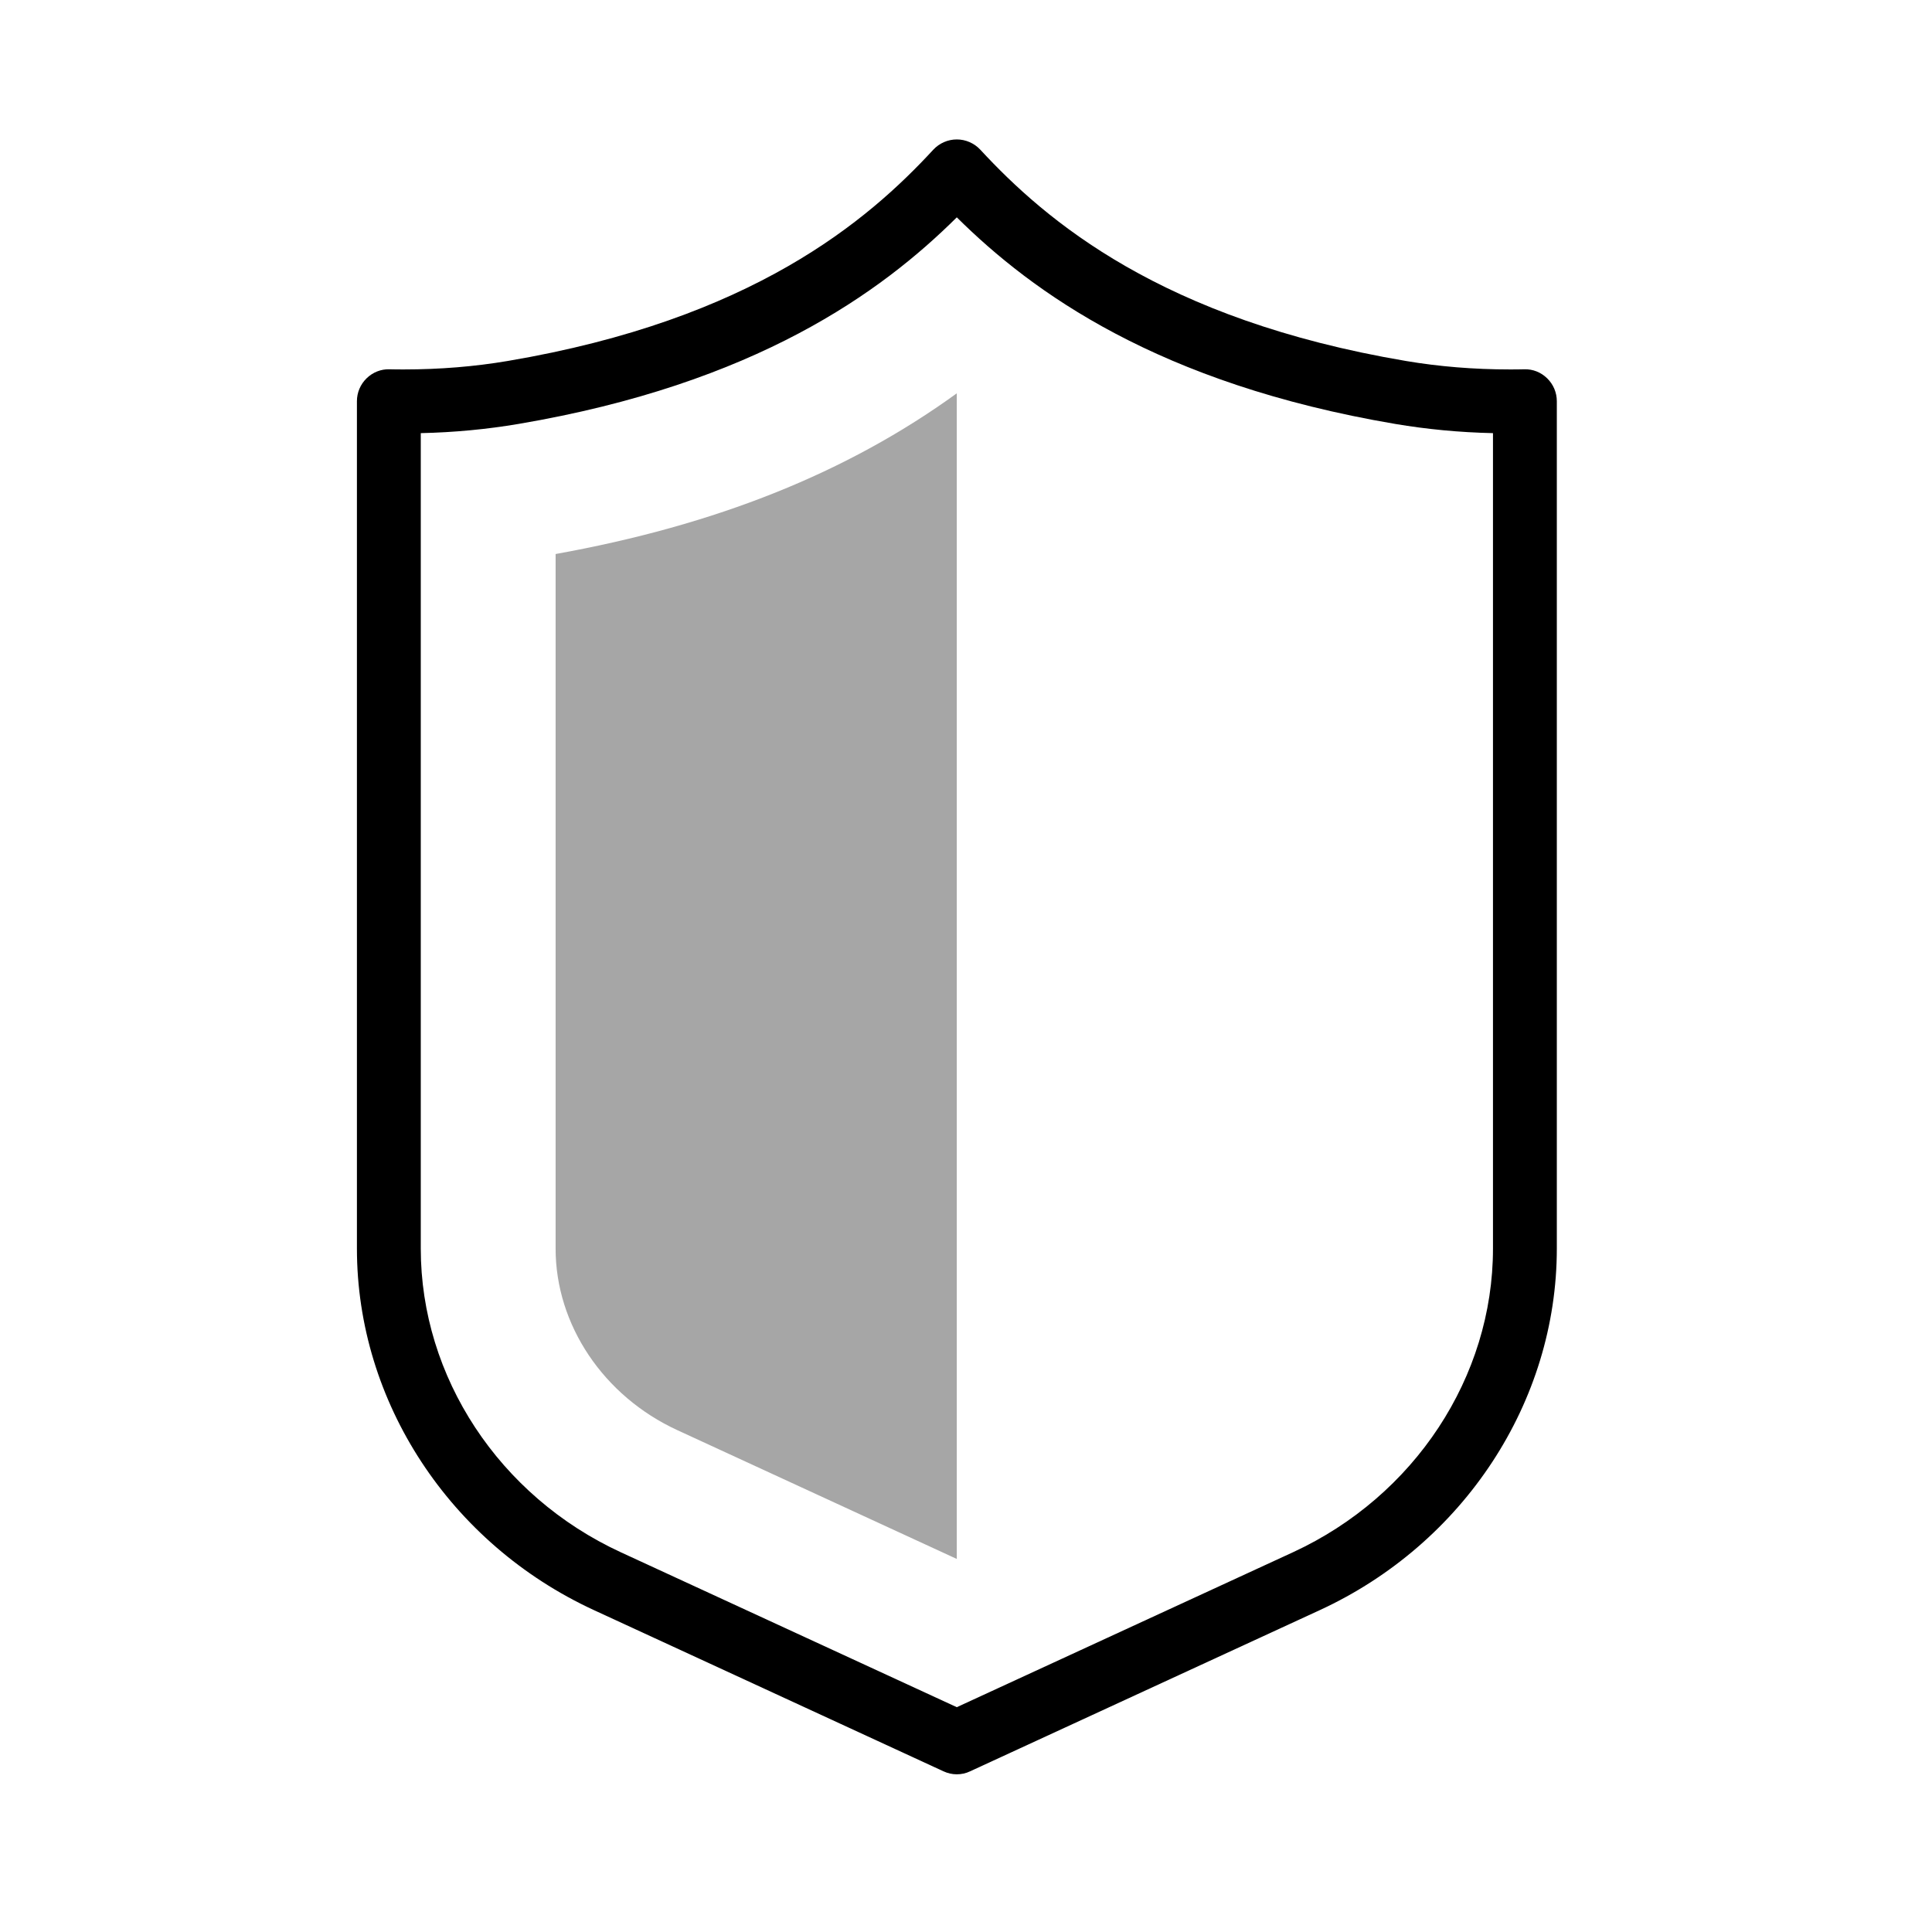
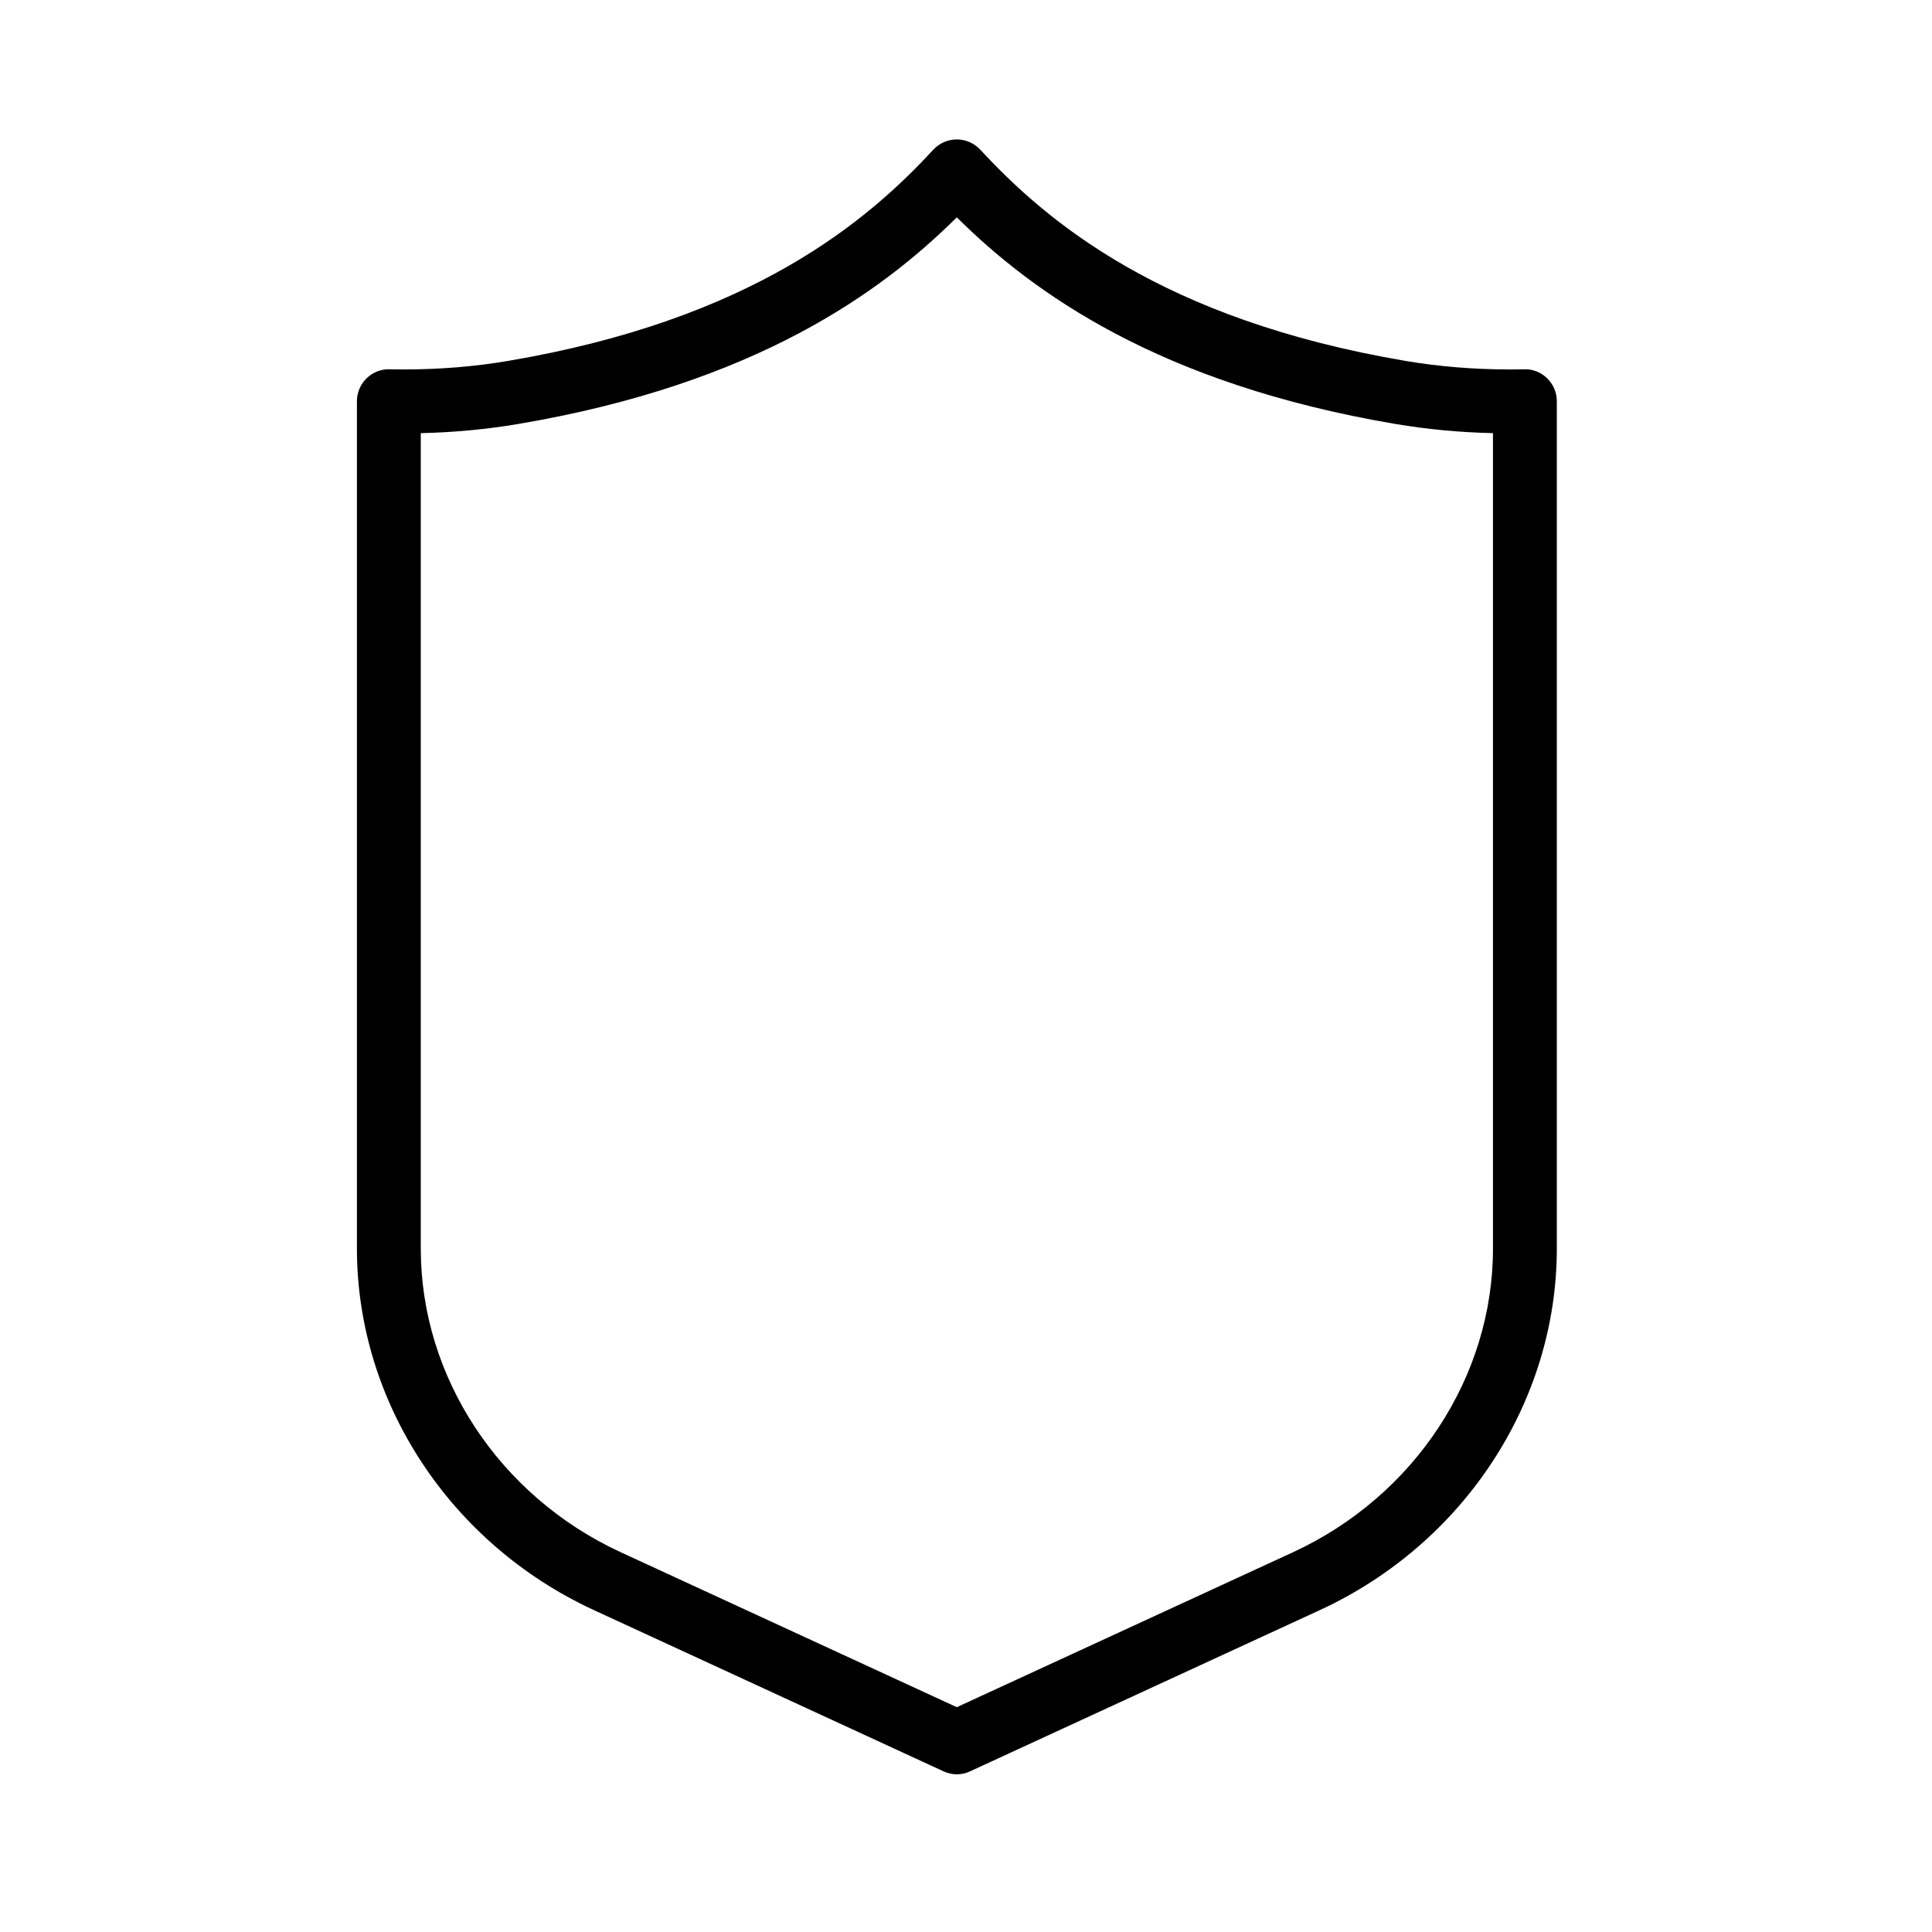
<svg xmlns="http://www.w3.org/2000/svg" width="70" viewBox="0 0 52.5 52.5" height="70" preserveAspectRatio="xMidYMid meet">
  <defs>
    <clipPath id="5e5b0261aa">
      <path d="M 9 3.789 L 43 3.789 L 43 48.215 L 9 48.215 Z M 9 3.789 " clip-rule="nonzero" />
    </clipPath>
  </defs>
-   <path fill="#a6a6a6" d="M 15.098 15.055 L 15.098 33.93 C 15.098 36 16.398 37.938 18.406 38.863 L 26 42.363 L 26 10.688 C 23.012 12.852 19.457 14.27 15.098 15.055 Z M 15.098 15.055 " fill-opacity="1" fill-rule="nonzero" />
  <g clip-path="url(#5e5b0261aa)">
-     <path fill="#000000" d="M 42.043 10.281 C 41.875 10.117 41.656 10.027 41.418 10.035 C 41.285 10.039 41.152 10.039 41.023 10.039 C 40.051 10.039 39.102 9.961 38.203 9.809 C 31.555 8.684 28.418 5.992 26.637 4.066 C 26.473 3.891 26.242 3.789 26 3.789 C 25.758 3.789 25.527 3.891 25.363 4.066 C 23.586 5.992 20.449 8.684 13.797 9.809 C 12.902 9.961 11.953 10.039 10.98 10.039 C 10.848 10.039 10.719 10.039 10.586 10.035 C 10.352 10.027 10.129 10.117 9.961 10.281 C 9.793 10.445 9.699 10.668 9.699 10.902 L 9.699 33.93 C 9.699 38.094 12.227 41.949 16.141 43.754 L 25.637 48.133 C 25.754 48.188 25.879 48.215 26 48.215 C 26.125 48.215 26.25 48.188 26.363 48.133 L 35.863 43.754 C 39.777 41.949 42.305 38.094 42.305 33.93 L 42.305 10.902 C 42.305 10.668 42.211 10.445 42.043 10.281 Z M 40.57 33.93 C 40.57 37.418 38.438 40.656 35.137 42.18 L 26 46.391 L 16.867 42.18 C 13.566 40.656 11.434 37.418 11.434 33.93 L 11.434 11.77 C 12.348 11.75 13.238 11.664 14.09 11.52 C 20.539 10.426 23.957 7.934 26 5.906 C 28.047 7.934 31.465 10.426 37.914 11.52 C 38.766 11.664 39.656 11.75 40.57 11.77 Z M 40.57 33.93 " fill-opacity="1" fill-rule="nonzero" />
+     <path fill="#000000" d="M 42.043 10.281 C 41.875 10.117 41.656 10.027 41.418 10.035 C 41.285 10.039 41.152 10.039 41.023 10.039 C 40.051 10.039 39.102 9.961 38.203 9.809 C 31.555 8.684 28.418 5.992 26.637 4.066 C 26.473 3.891 26.242 3.789 26 3.789 C 25.758 3.789 25.527 3.891 25.363 4.066 C 23.586 5.992 20.449 8.684 13.797 9.809 C 12.902 9.961 11.953 10.039 10.98 10.039 C 10.848 10.039 10.719 10.039 10.586 10.035 C 10.352 10.027 10.129 10.117 9.961 10.281 C 9.793 10.445 9.699 10.668 9.699 10.902 L 9.699 33.93 C 9.699 38.094 12.227 41.949 16.141 43.754 L 25.637 48.133 C 25.754 48.188 25.879 48.215 26 48.215 C 26.125 48.215 26.25 48.188 26.363 48.133 L 35.863 43.754 C 39.777 41.949 42.305 38.094 42.305 33.93 L 42.305 10.902 C 42.305 10.668 42.211 10.445 42.043 10.281 Z M 40.57 33.93 C 40.57 37.418 38.438 40.656 35.137 42.18 L 26 46.391 L 16.867 42.18 C 13.566 40.656 11.434 37.418 11.434 33.93 L 11.434 11.77 C 12.348 11.75 13.238 11.664 14.09 11.52 C 20.539 10.426 23.957 7.934 26 5.906 C 28.047 7.934 31.465 10.426 37.914 11.52 C 38.766 11.664 39.656 11.75 40.57 11.77 M 40.57 33.93 " fill-opacity="1" fill-rule="nonzero" />
  </g>
</svg>